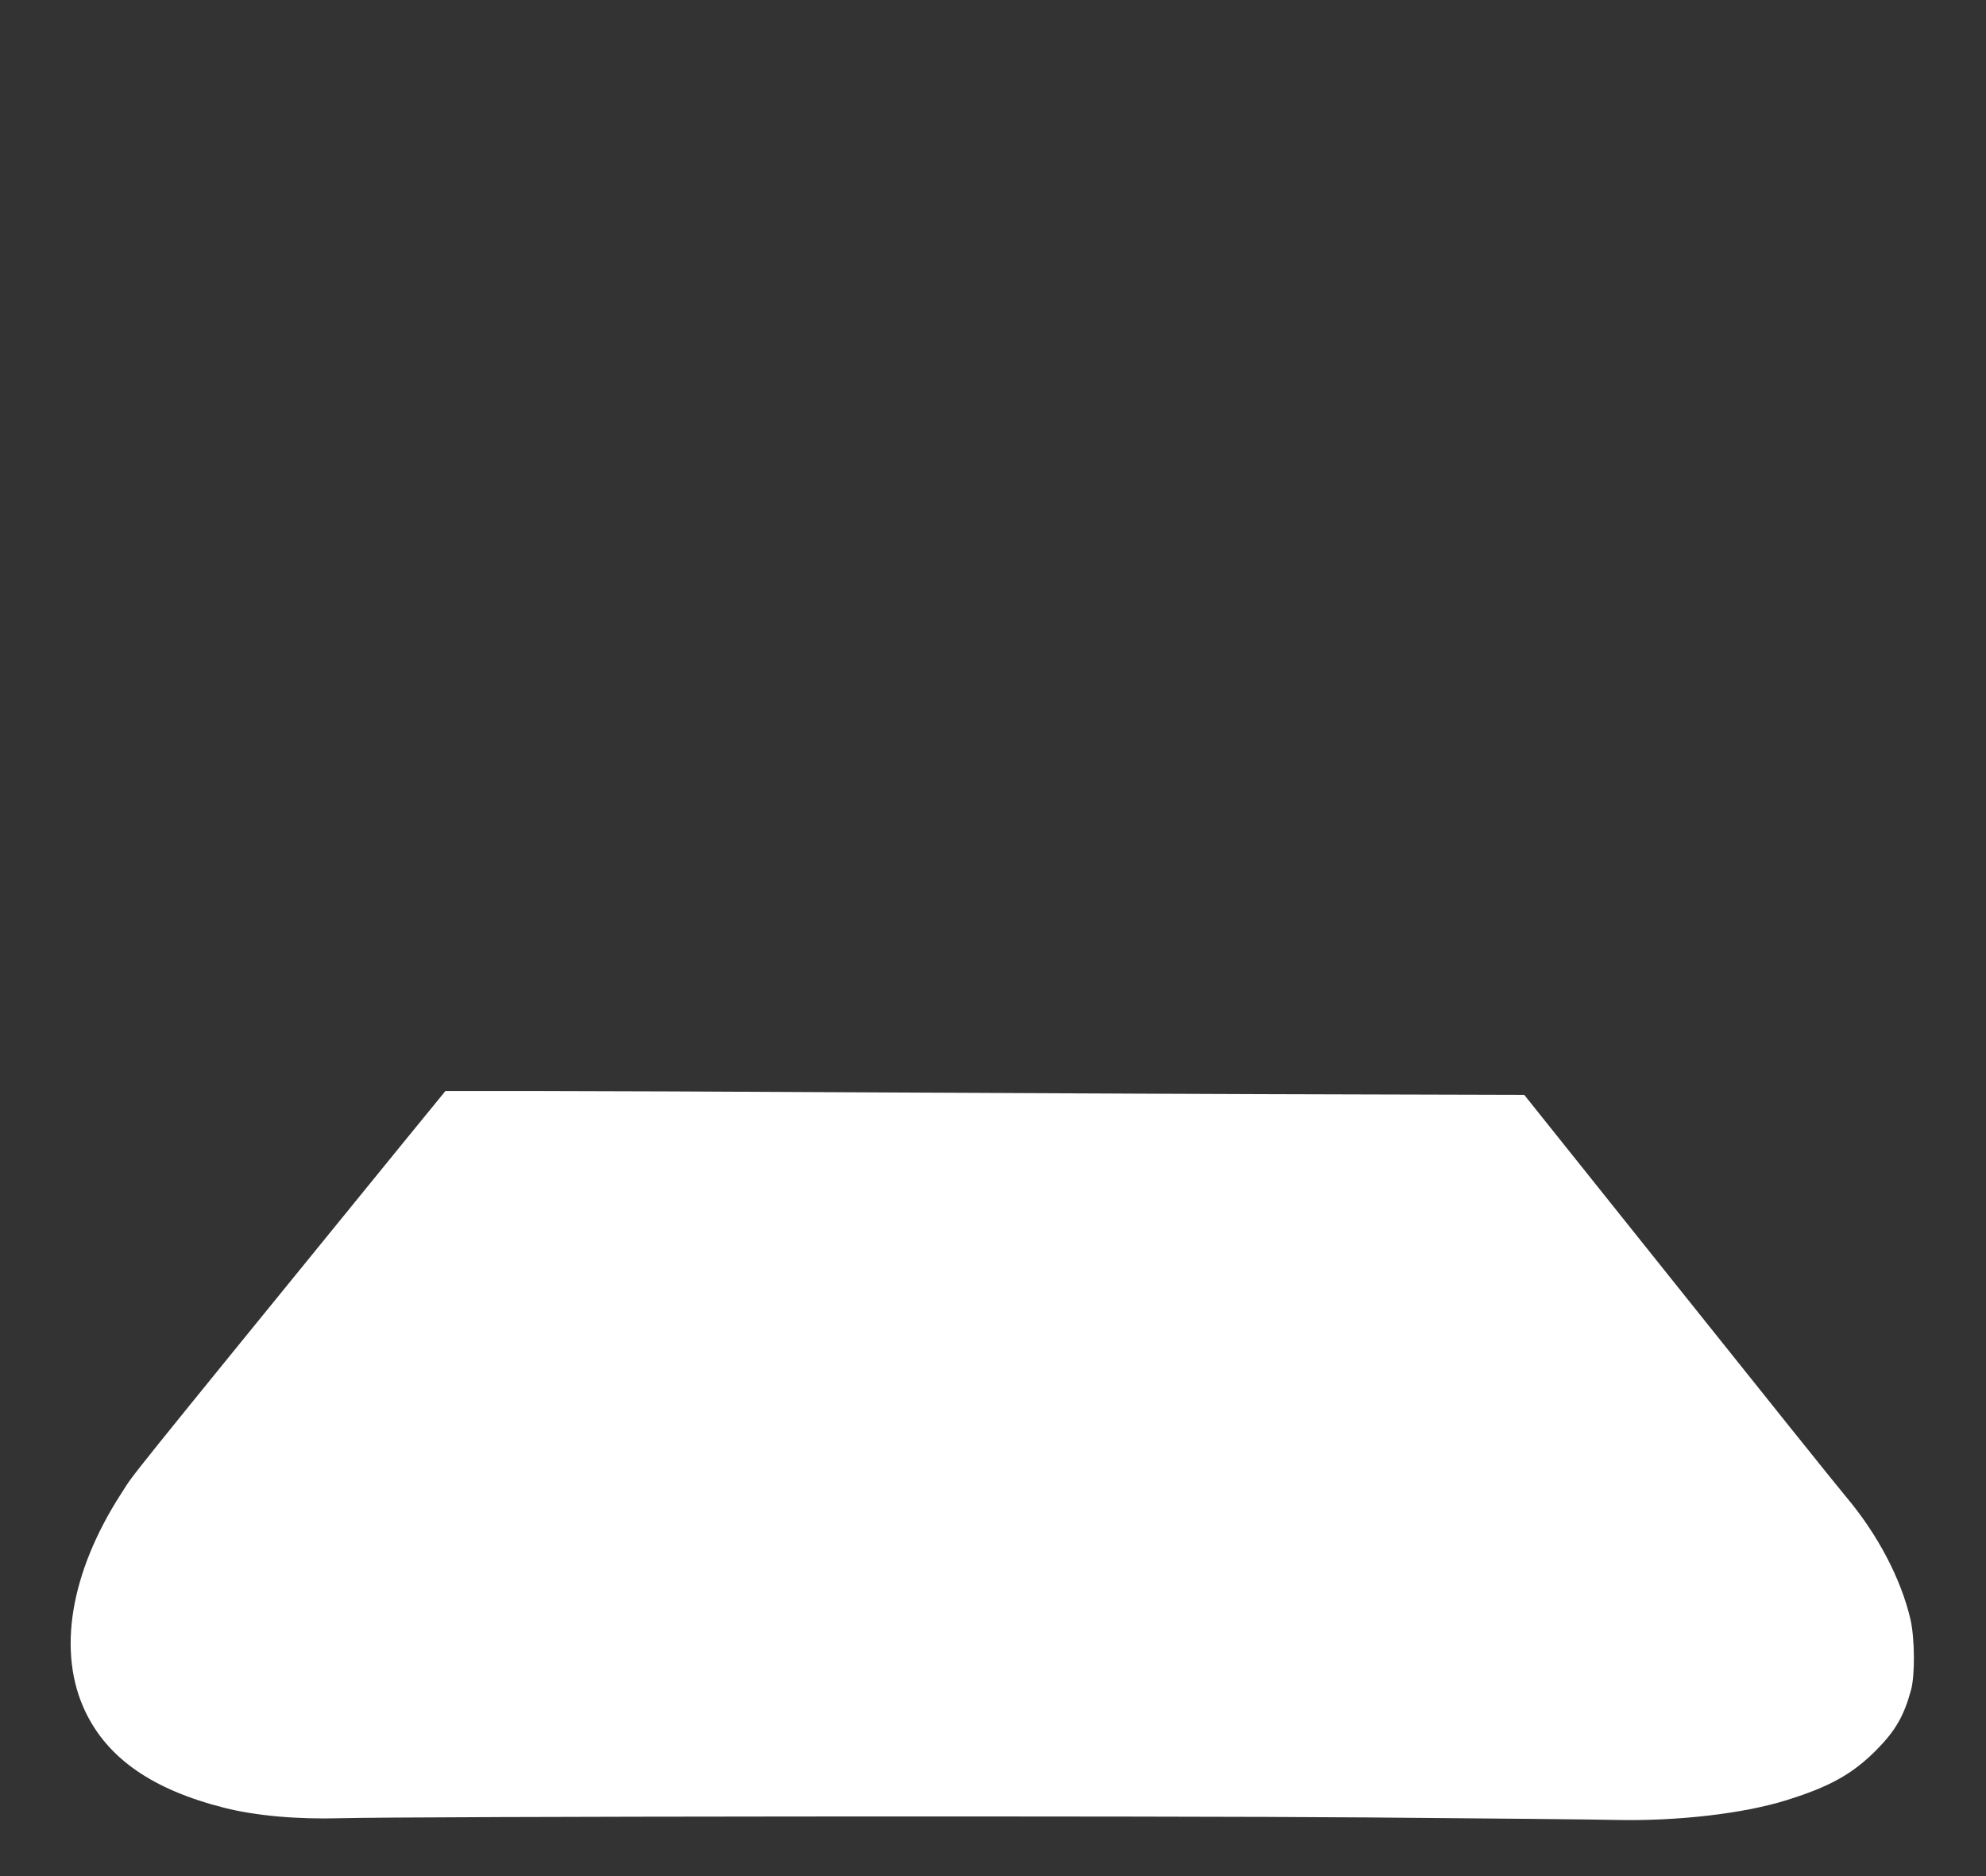
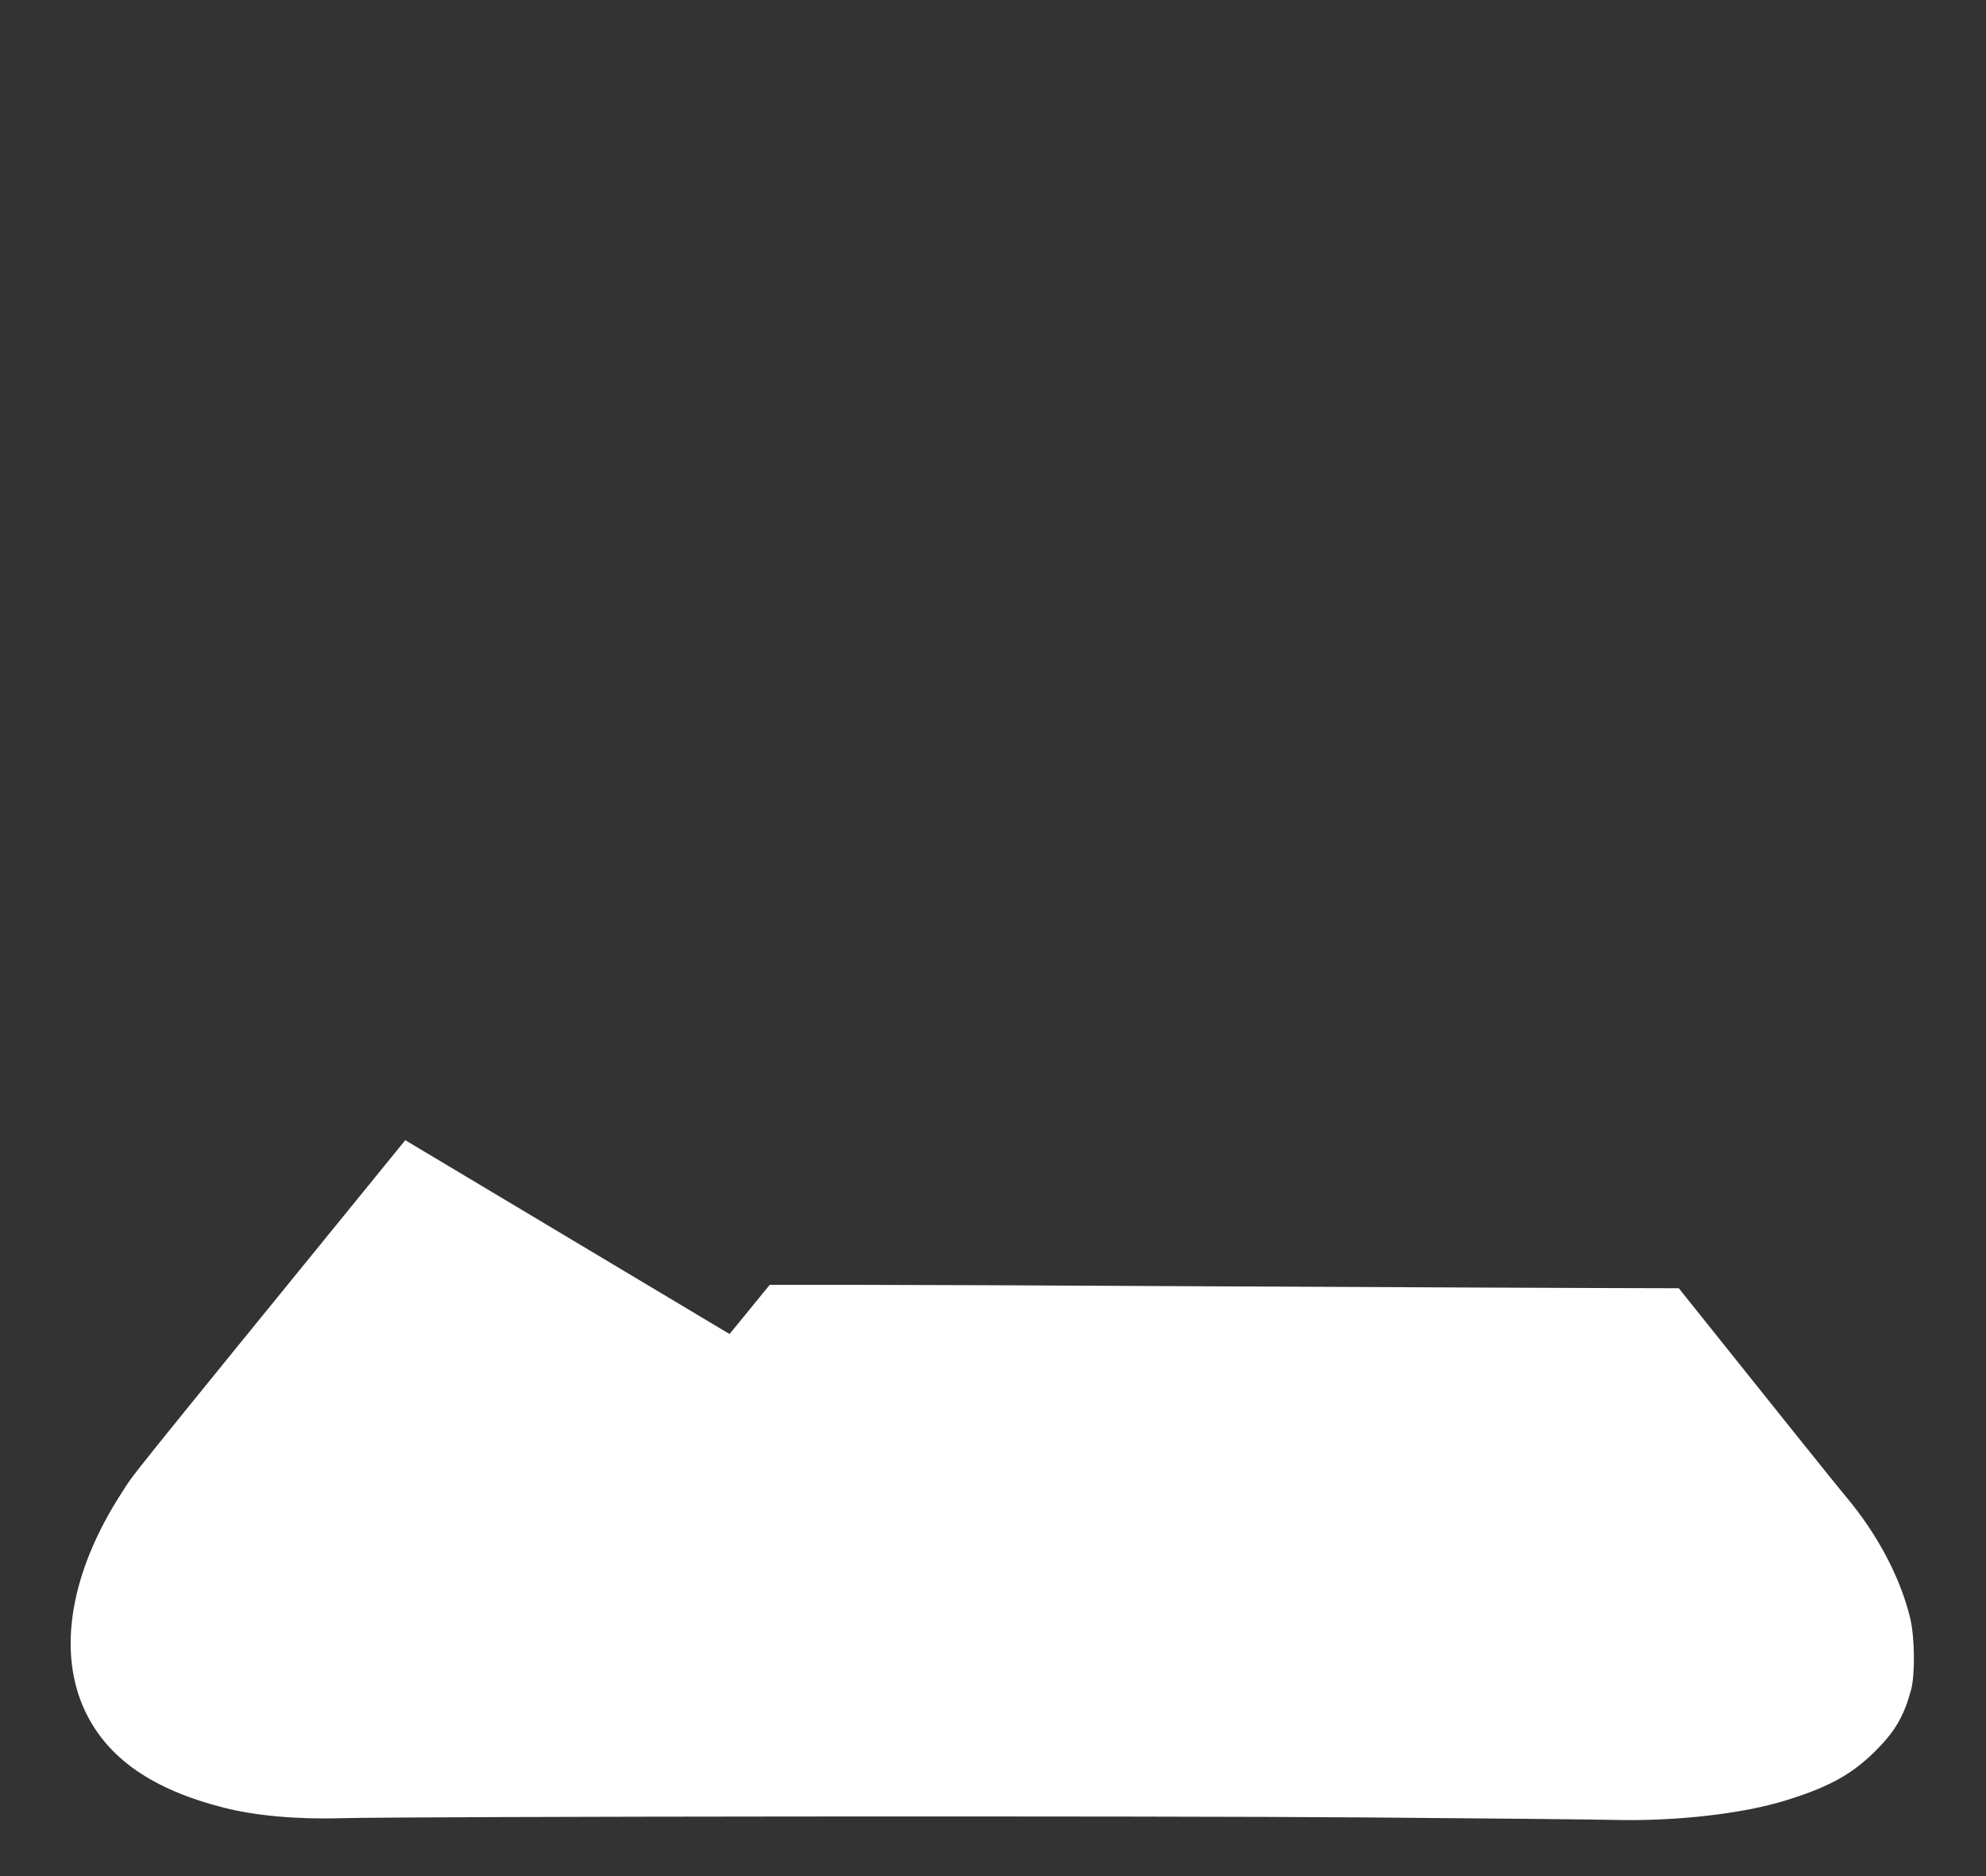
<svg xmlns="http://www.w3.org/2000/svg" version="1.0" width="1280pt" height="1209pt" viewBox="0 0 1280 1209" preserveAspectRatio="xMidYMid meet">
  <rect x="0" y="0" width="1280" height="1209" fill="#333333" stroke="none" />
  <g transform="translate(0,1209) scale(0.1,-0.1)" fill="#ffffff" stroke="none">
-     <path d="M2612 4743 c-1881 -2311 -1737 -2132 -1829 -2274 -331 -512 -416 -1025 -233 -1408 145 -303 434 -503 896 -620 202 -51 468 -75 749 -67 433 12 5273 16 6620 5 765 -6 1482 -13 1595 -16 397 -9 823 40 1100 126 282 87 432 171 585 326 120 121 177 219 222 386 26 95 24 333 -4 455 -61 261 -211 547 -414 788 -46 54 -532 660 -1079 1345 l-996 1246 -1094 3 c-602 1 -1925 7 -2940 12 -1015 6 -2087 10 -2382 10 l-537 0 -259 -317z" />
+     <path d="M2612 4743 c-1881 -2311 -1737 -2132 -1829 -2274 -331 -512 -416 -1025 -233 -1408 145 -303 434 -503 896 -620 202 -51 468 -75 749 -67 433 12 5273 16 6620 5 765 -6 1482 -13 1595 -16 397 -9 823 40 1100 126 282 87 432 171 585 326 120 121 177 219 222 386 26 95 24 333 -4 455 -61 261 -211 547 -414 788 -46 54 -532 660 -1079 1345 c-602 1 -1925 7 -2940 12 -1015 6 -2087 10 -2382 10 l-537 0 -259 -317z" />
  </g>
</svg>